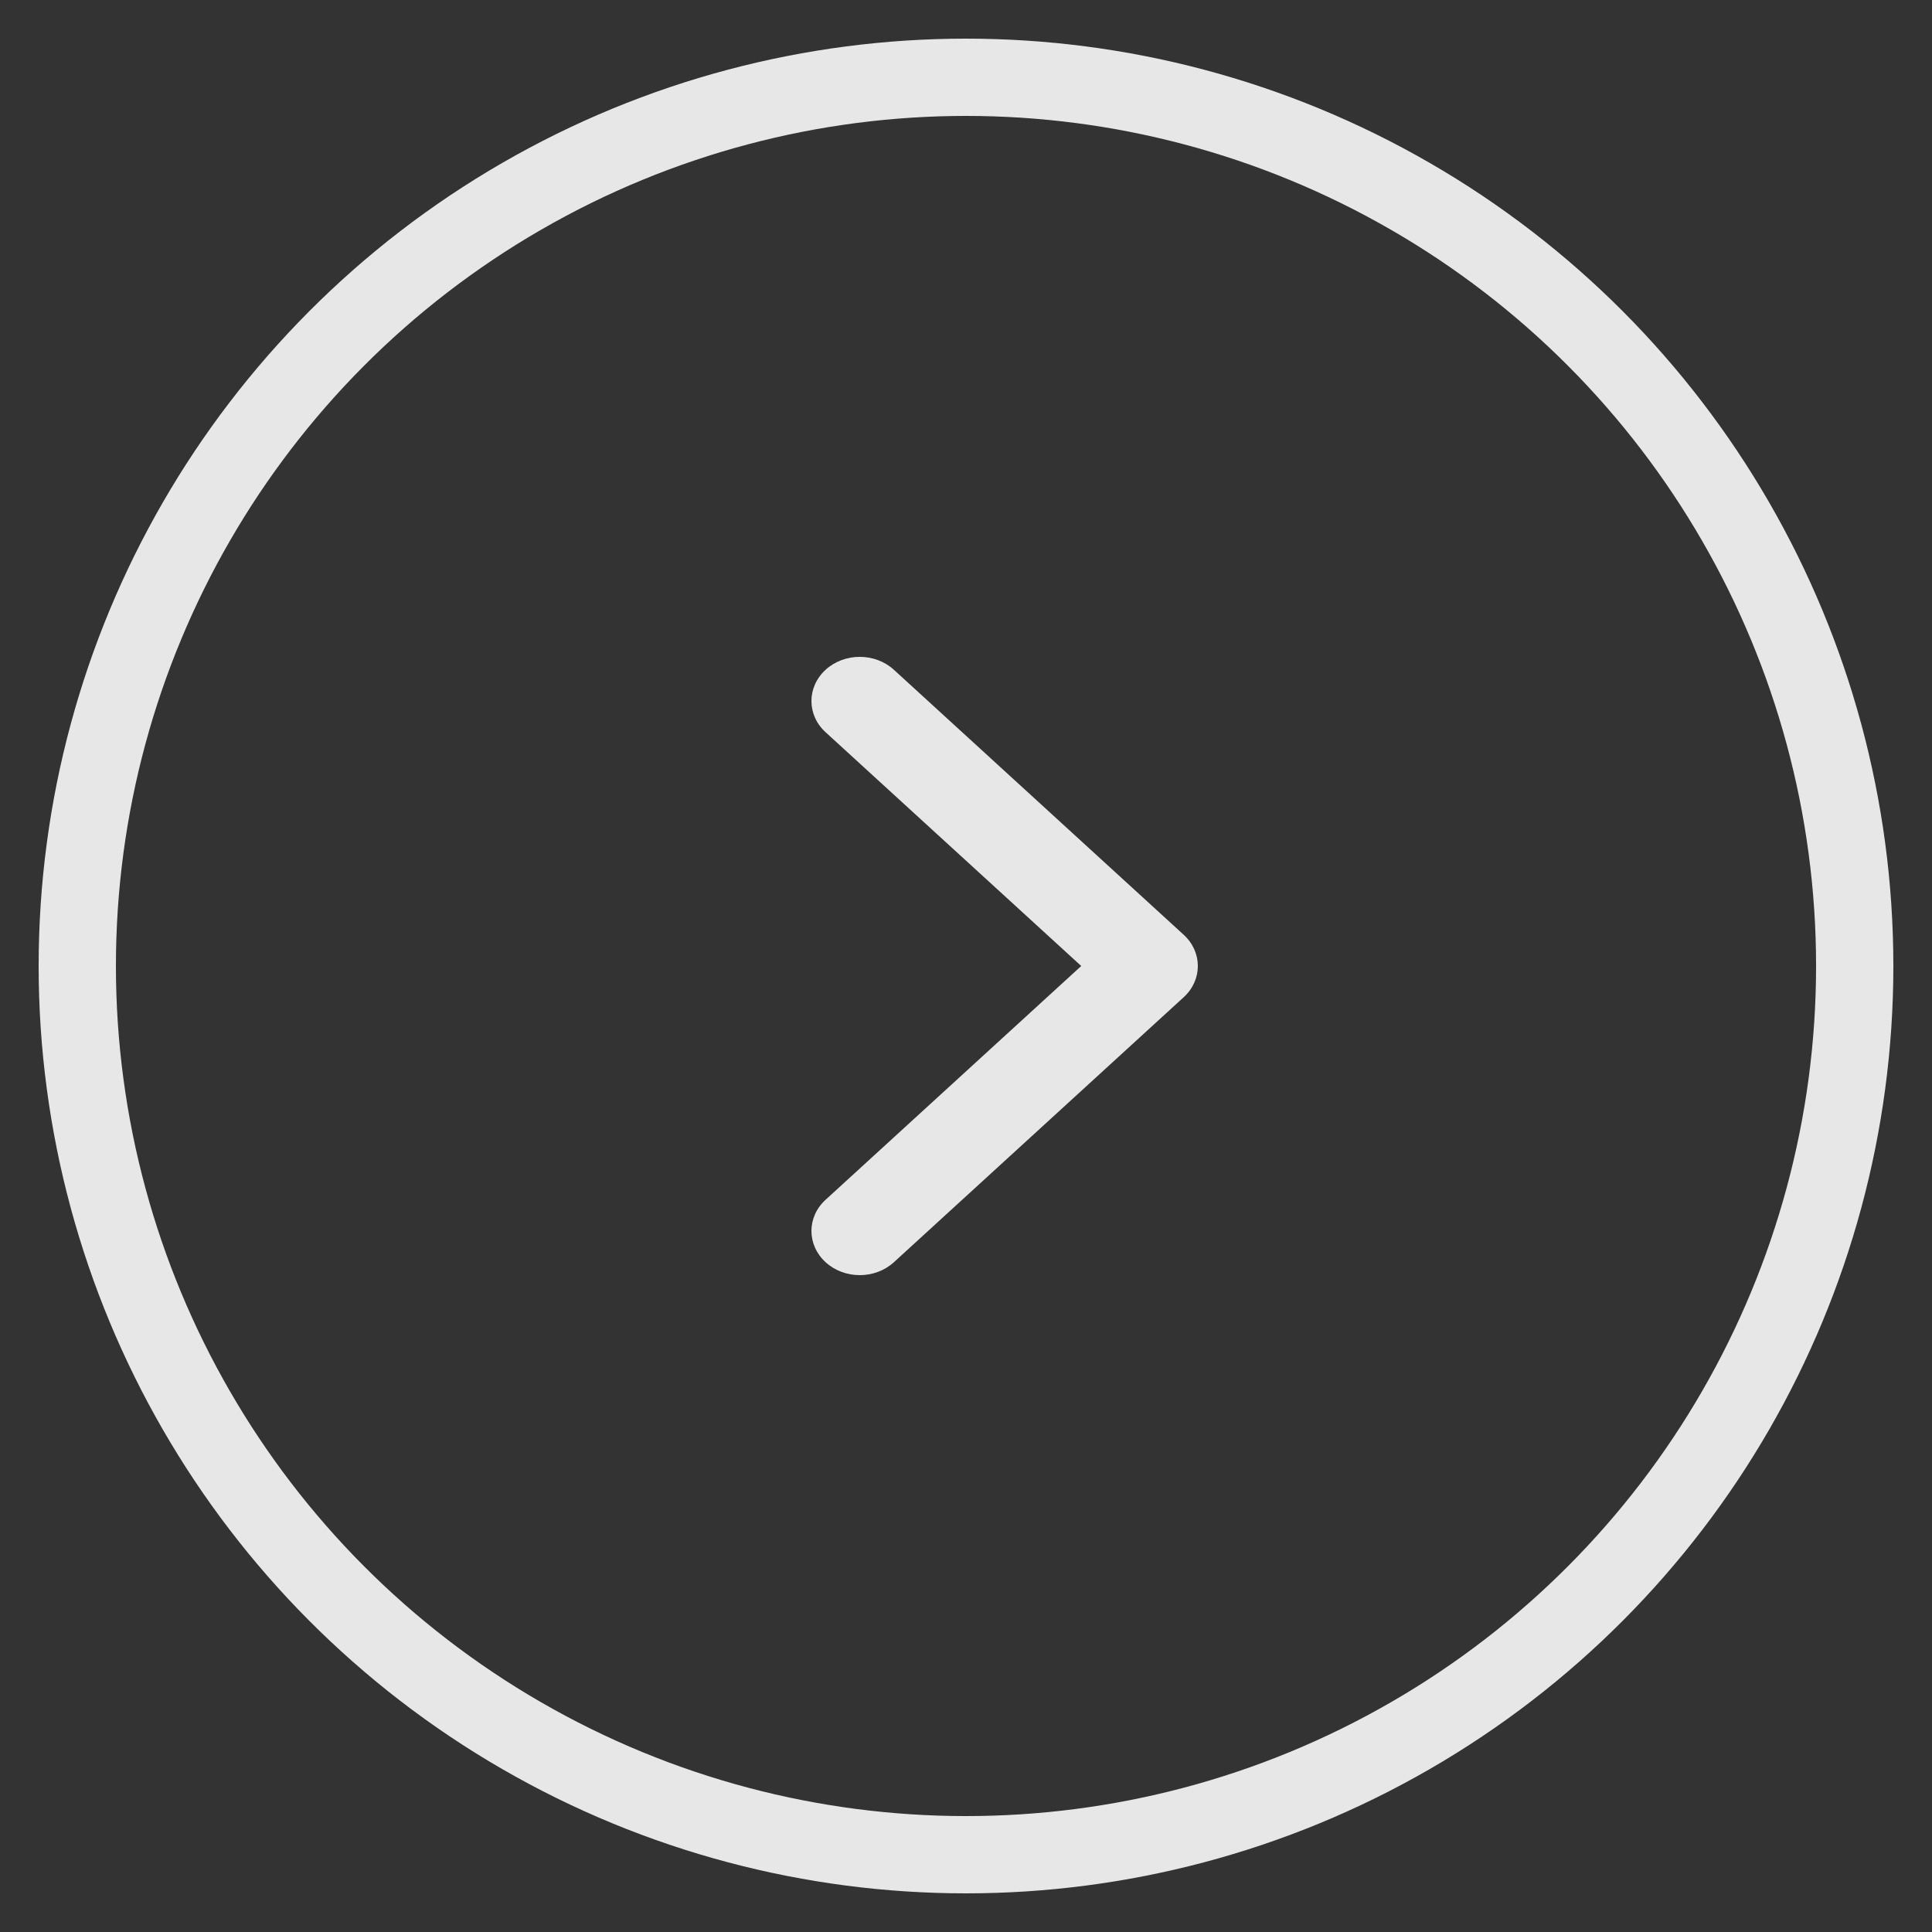
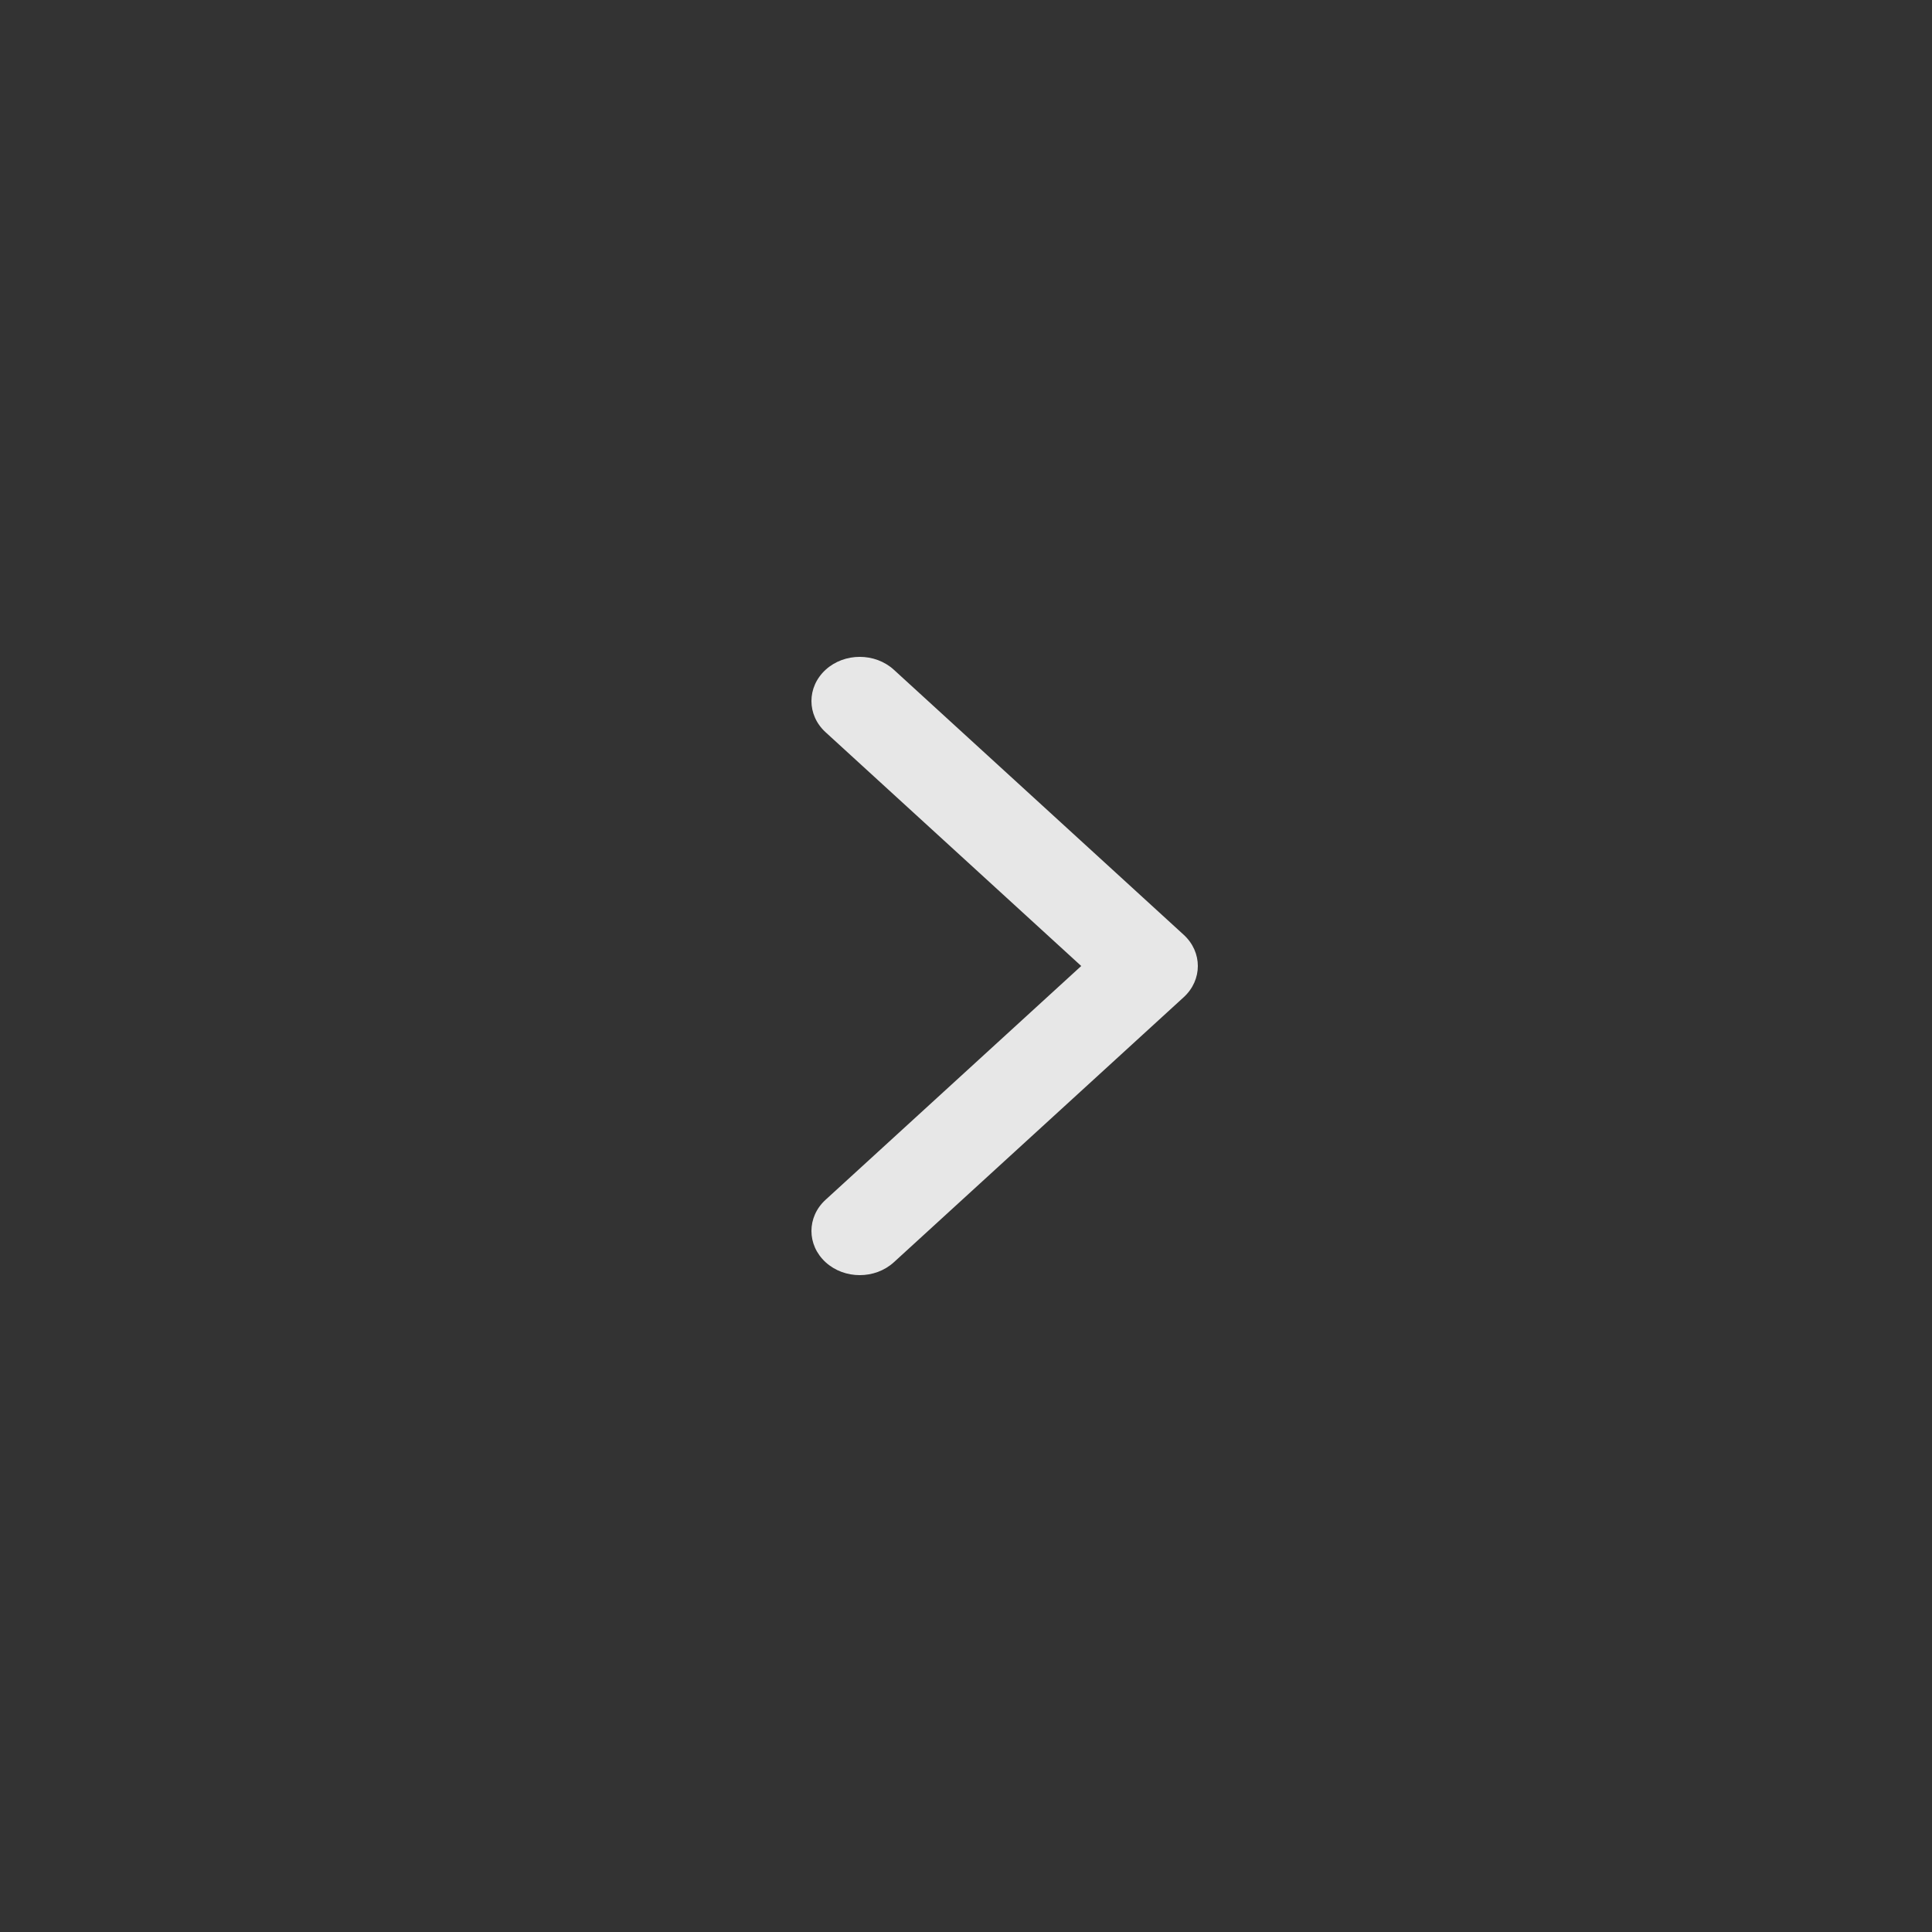
<svg xmlns="http://www.w3.org/2000/svg" width="25px" height="25px" viewBox="0 0 25 25" version="1.1">
  <rect x="0" y="0" width="25" height="25" fill="#333333" stroke="none" />
  <title>slider-next</title>
  <g id="HOME" stroke="none" stroke-width="1" fill="none" fill-rule="evenodd" opacity="0.88">
    <g id="Desktop-HD" transform="translate(-1530, -2651)">
      <g id="Testimonials" transform="translate(0, 2499)">
        <g id="slider-next" transform="translate(1542.5, 164.5) scale(-1, 1) translate(-1542.5, -164.5) translate(1531, 153)">
-           <circle id="Oval" stroke="#FFFFFF" cx="11.5" cy="11.5" r="11.5" />
          <path d="M10.009,11.5 L13.317,8.475 C13.561,8.252 13.561,7.891 13.317,7.667 C13.073,7.444 12.677,7.444 12.433,7.667 L8.683,11.096 C8.439,11.319 8.439,11.681 8.683,11.904 L12.433,15.333 C12.677,15.556 13.073,15.556 13.317,15.333 C13.561,15.109 13.561,14.748 13.317,14.525 L10.009,11.5 Z" id="Path" fill="#FFFFFF" fill-rule="nonzero" />
        </g>
      </g>
    </g>
  </g>
</svg>